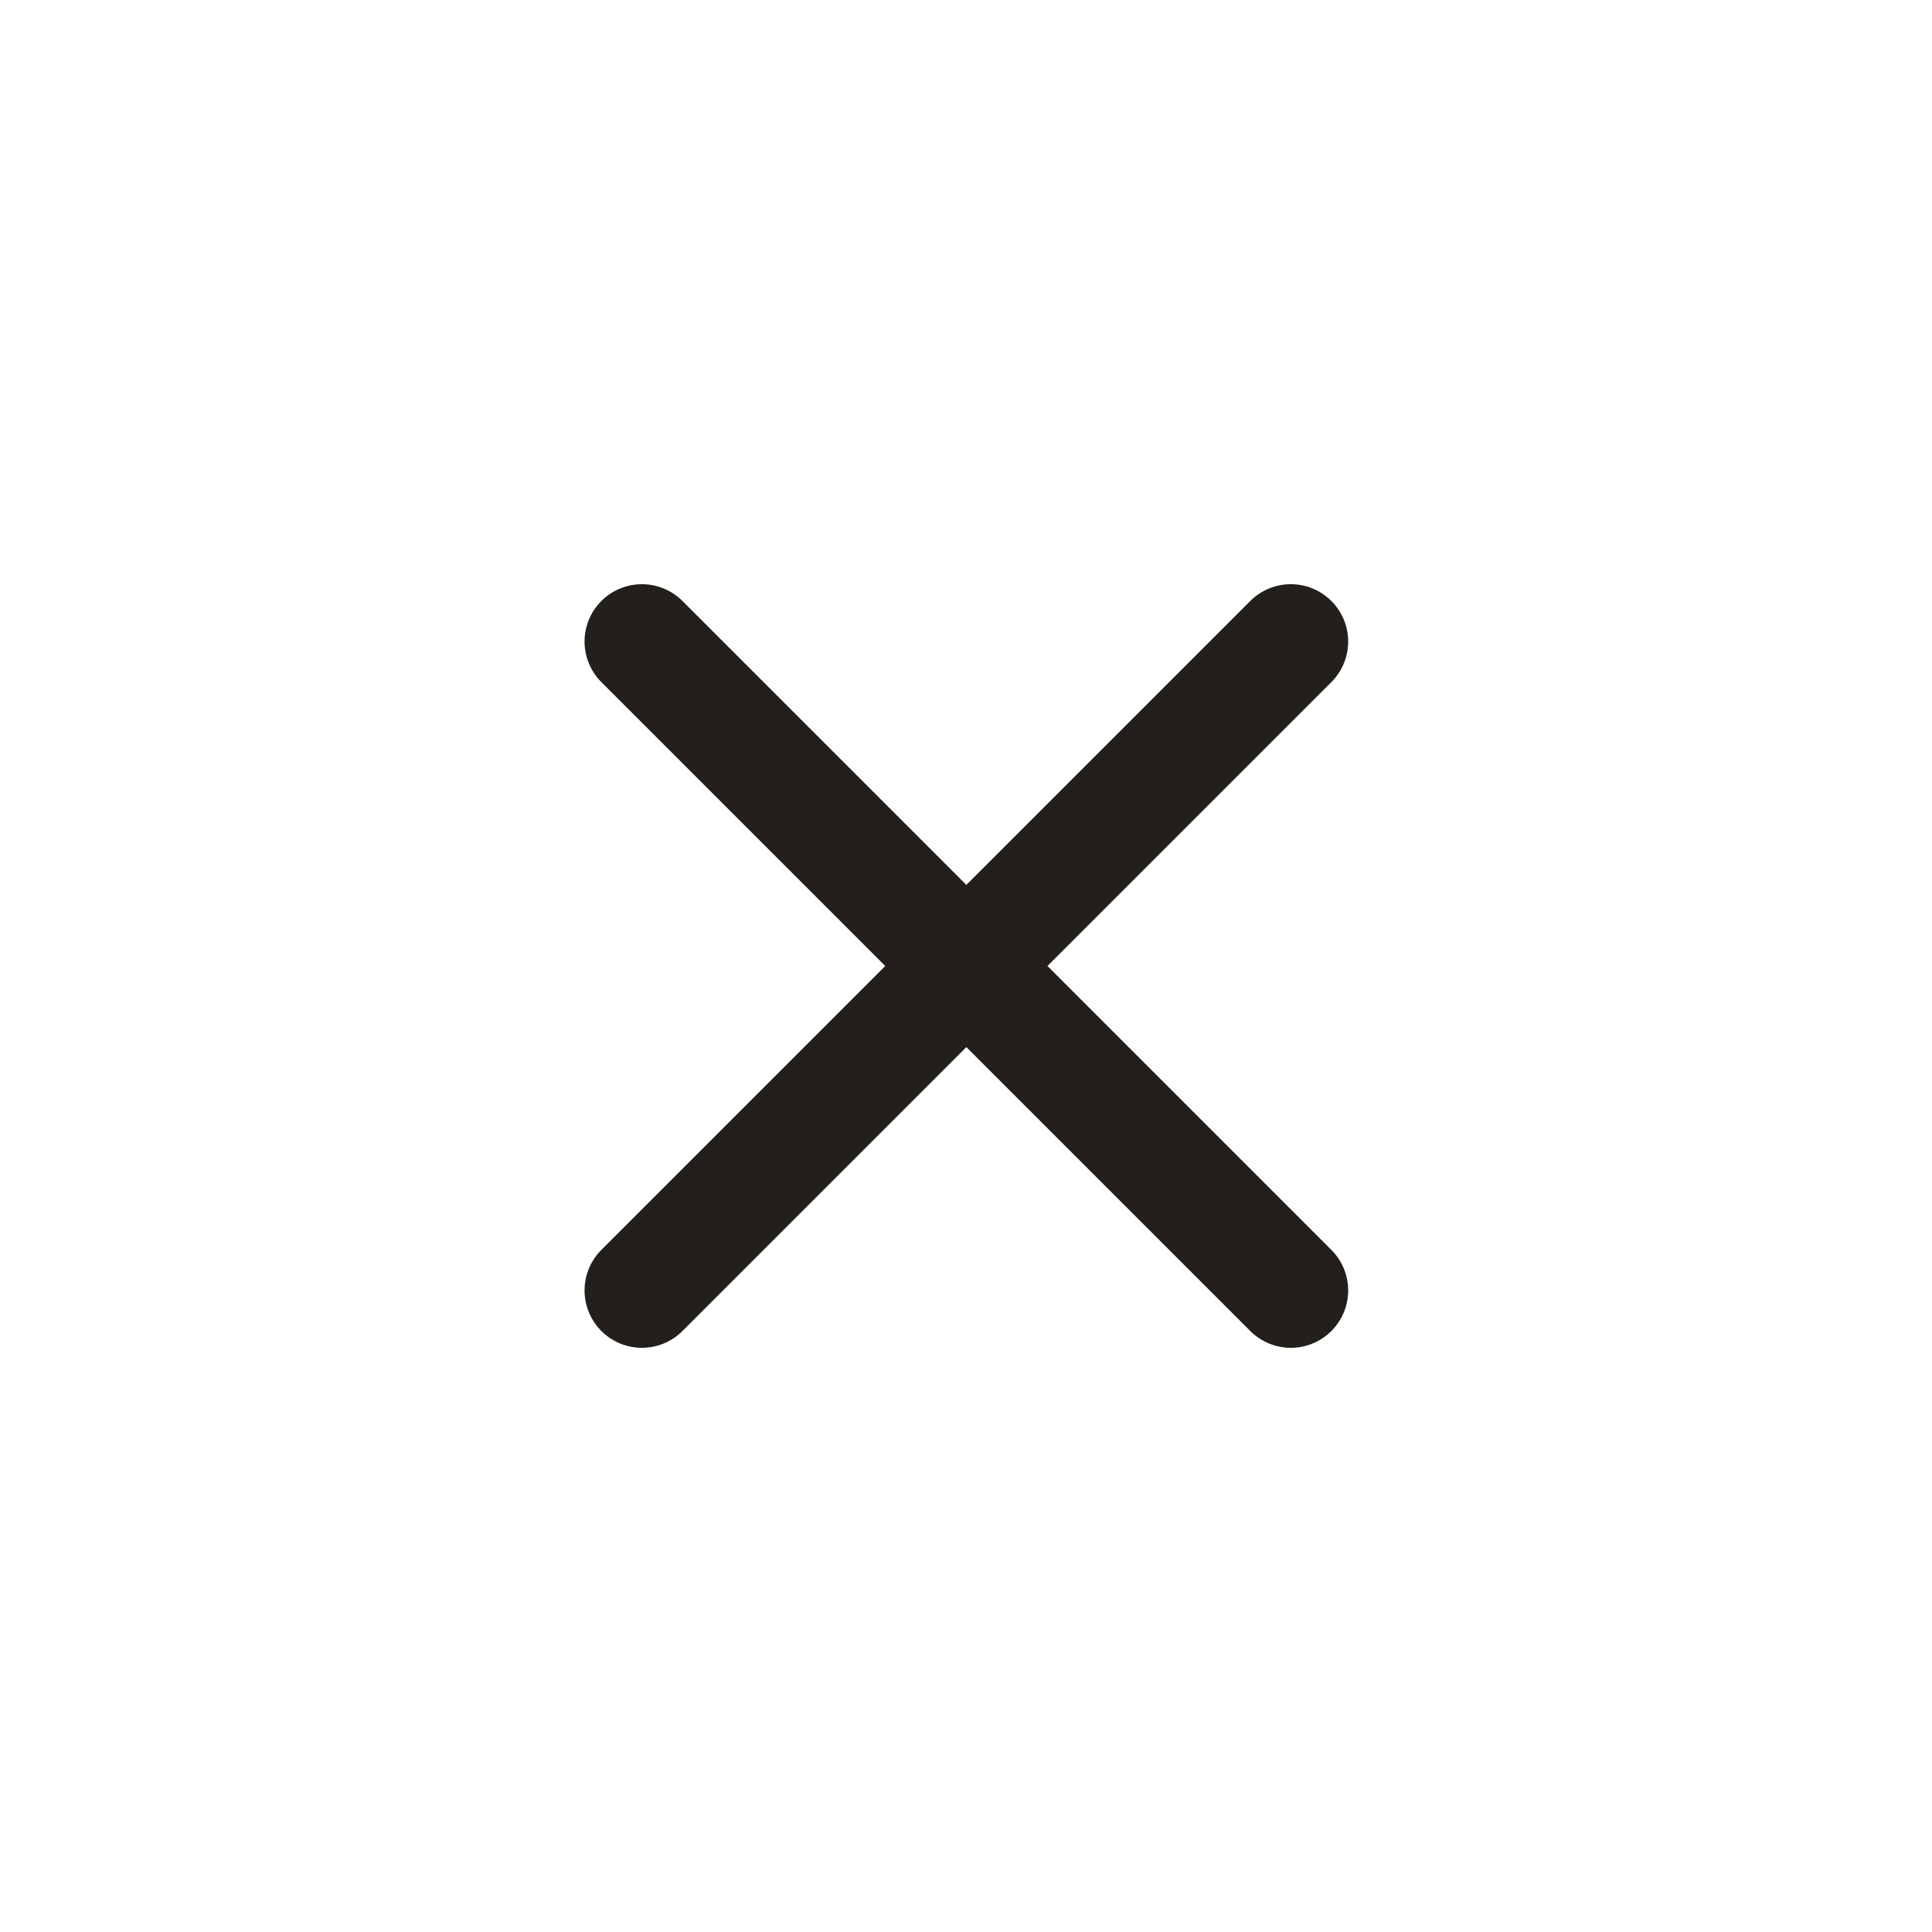
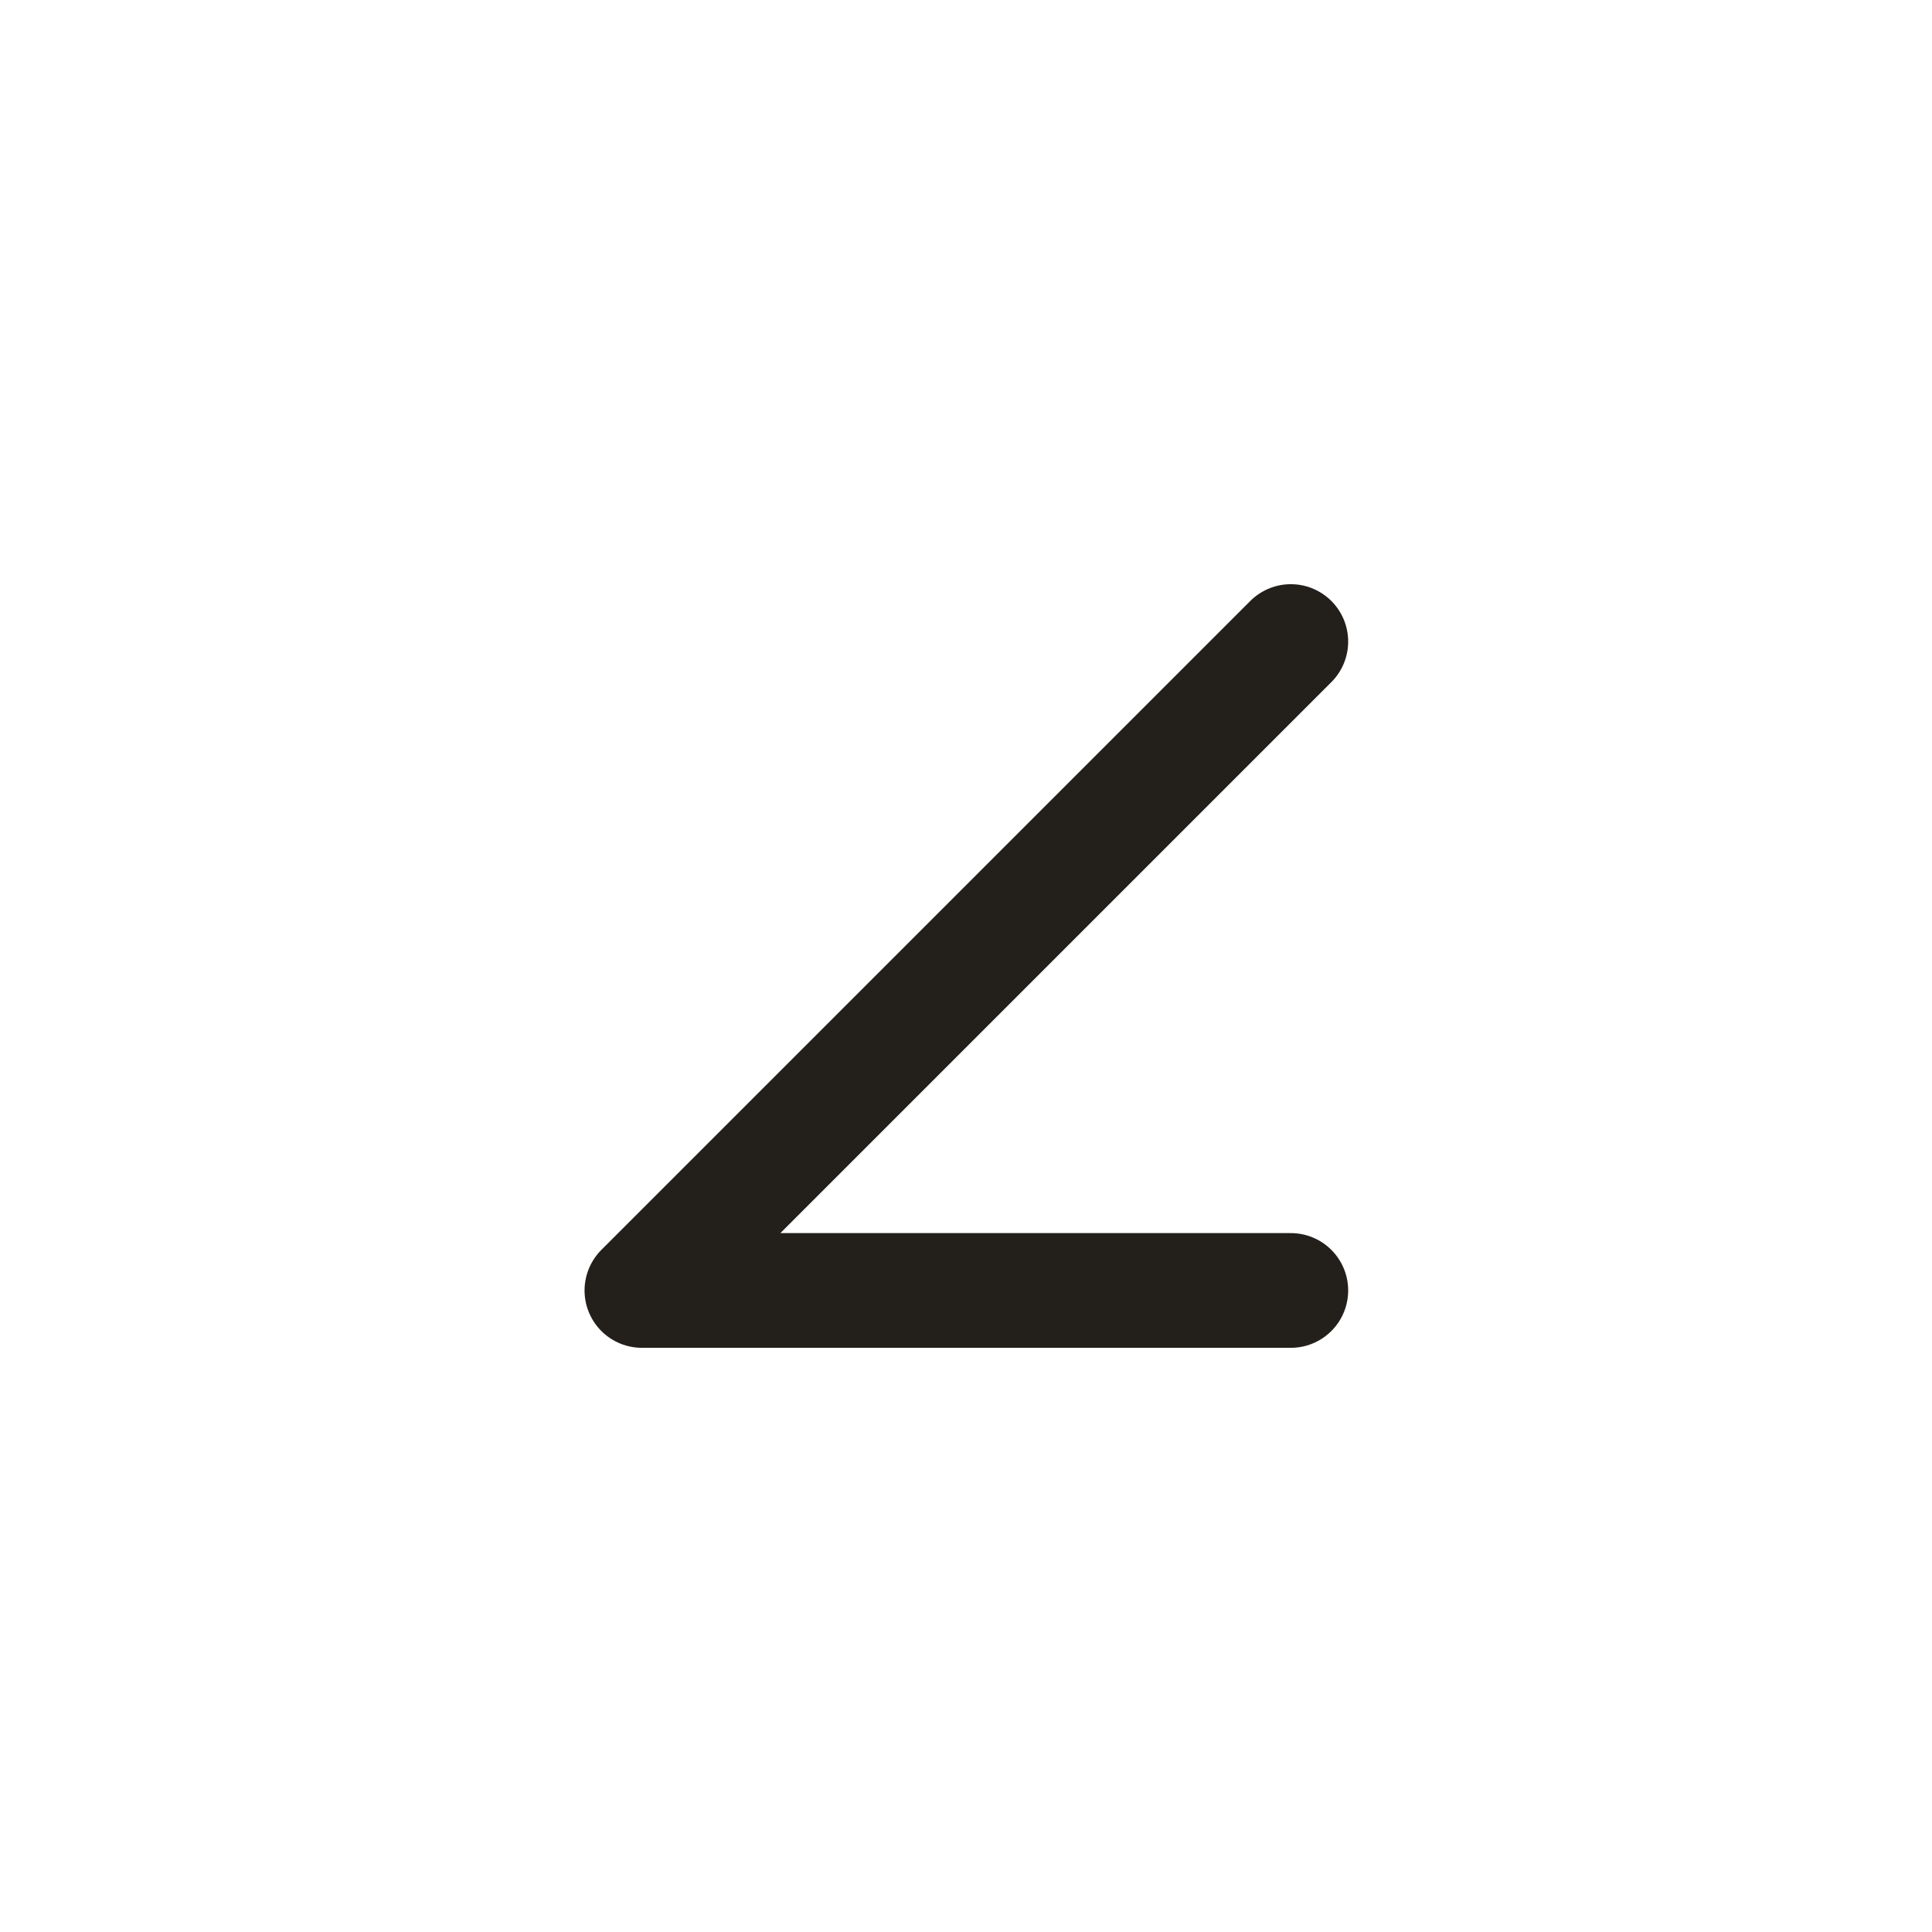
<svg xmlns="http://www.w3.org/2000/svg" width="32" height="32" viewBox="0 0 32 32" fill="none">
-   <path d="M21.38 10.626L10.632 21.374M10.632 10.626L21.38 21.374" stroke="#23201C" stroke-width="1.9" stroke-linecap="round" stroke-linejoin="round" />
+   <path d="M21.38 10.626L10.632 21.374L21.38 21.374" stroke="#23201C" stroke-width="1.9" stroke-linecap="round" stroke-linejoin="round" />
</svg>